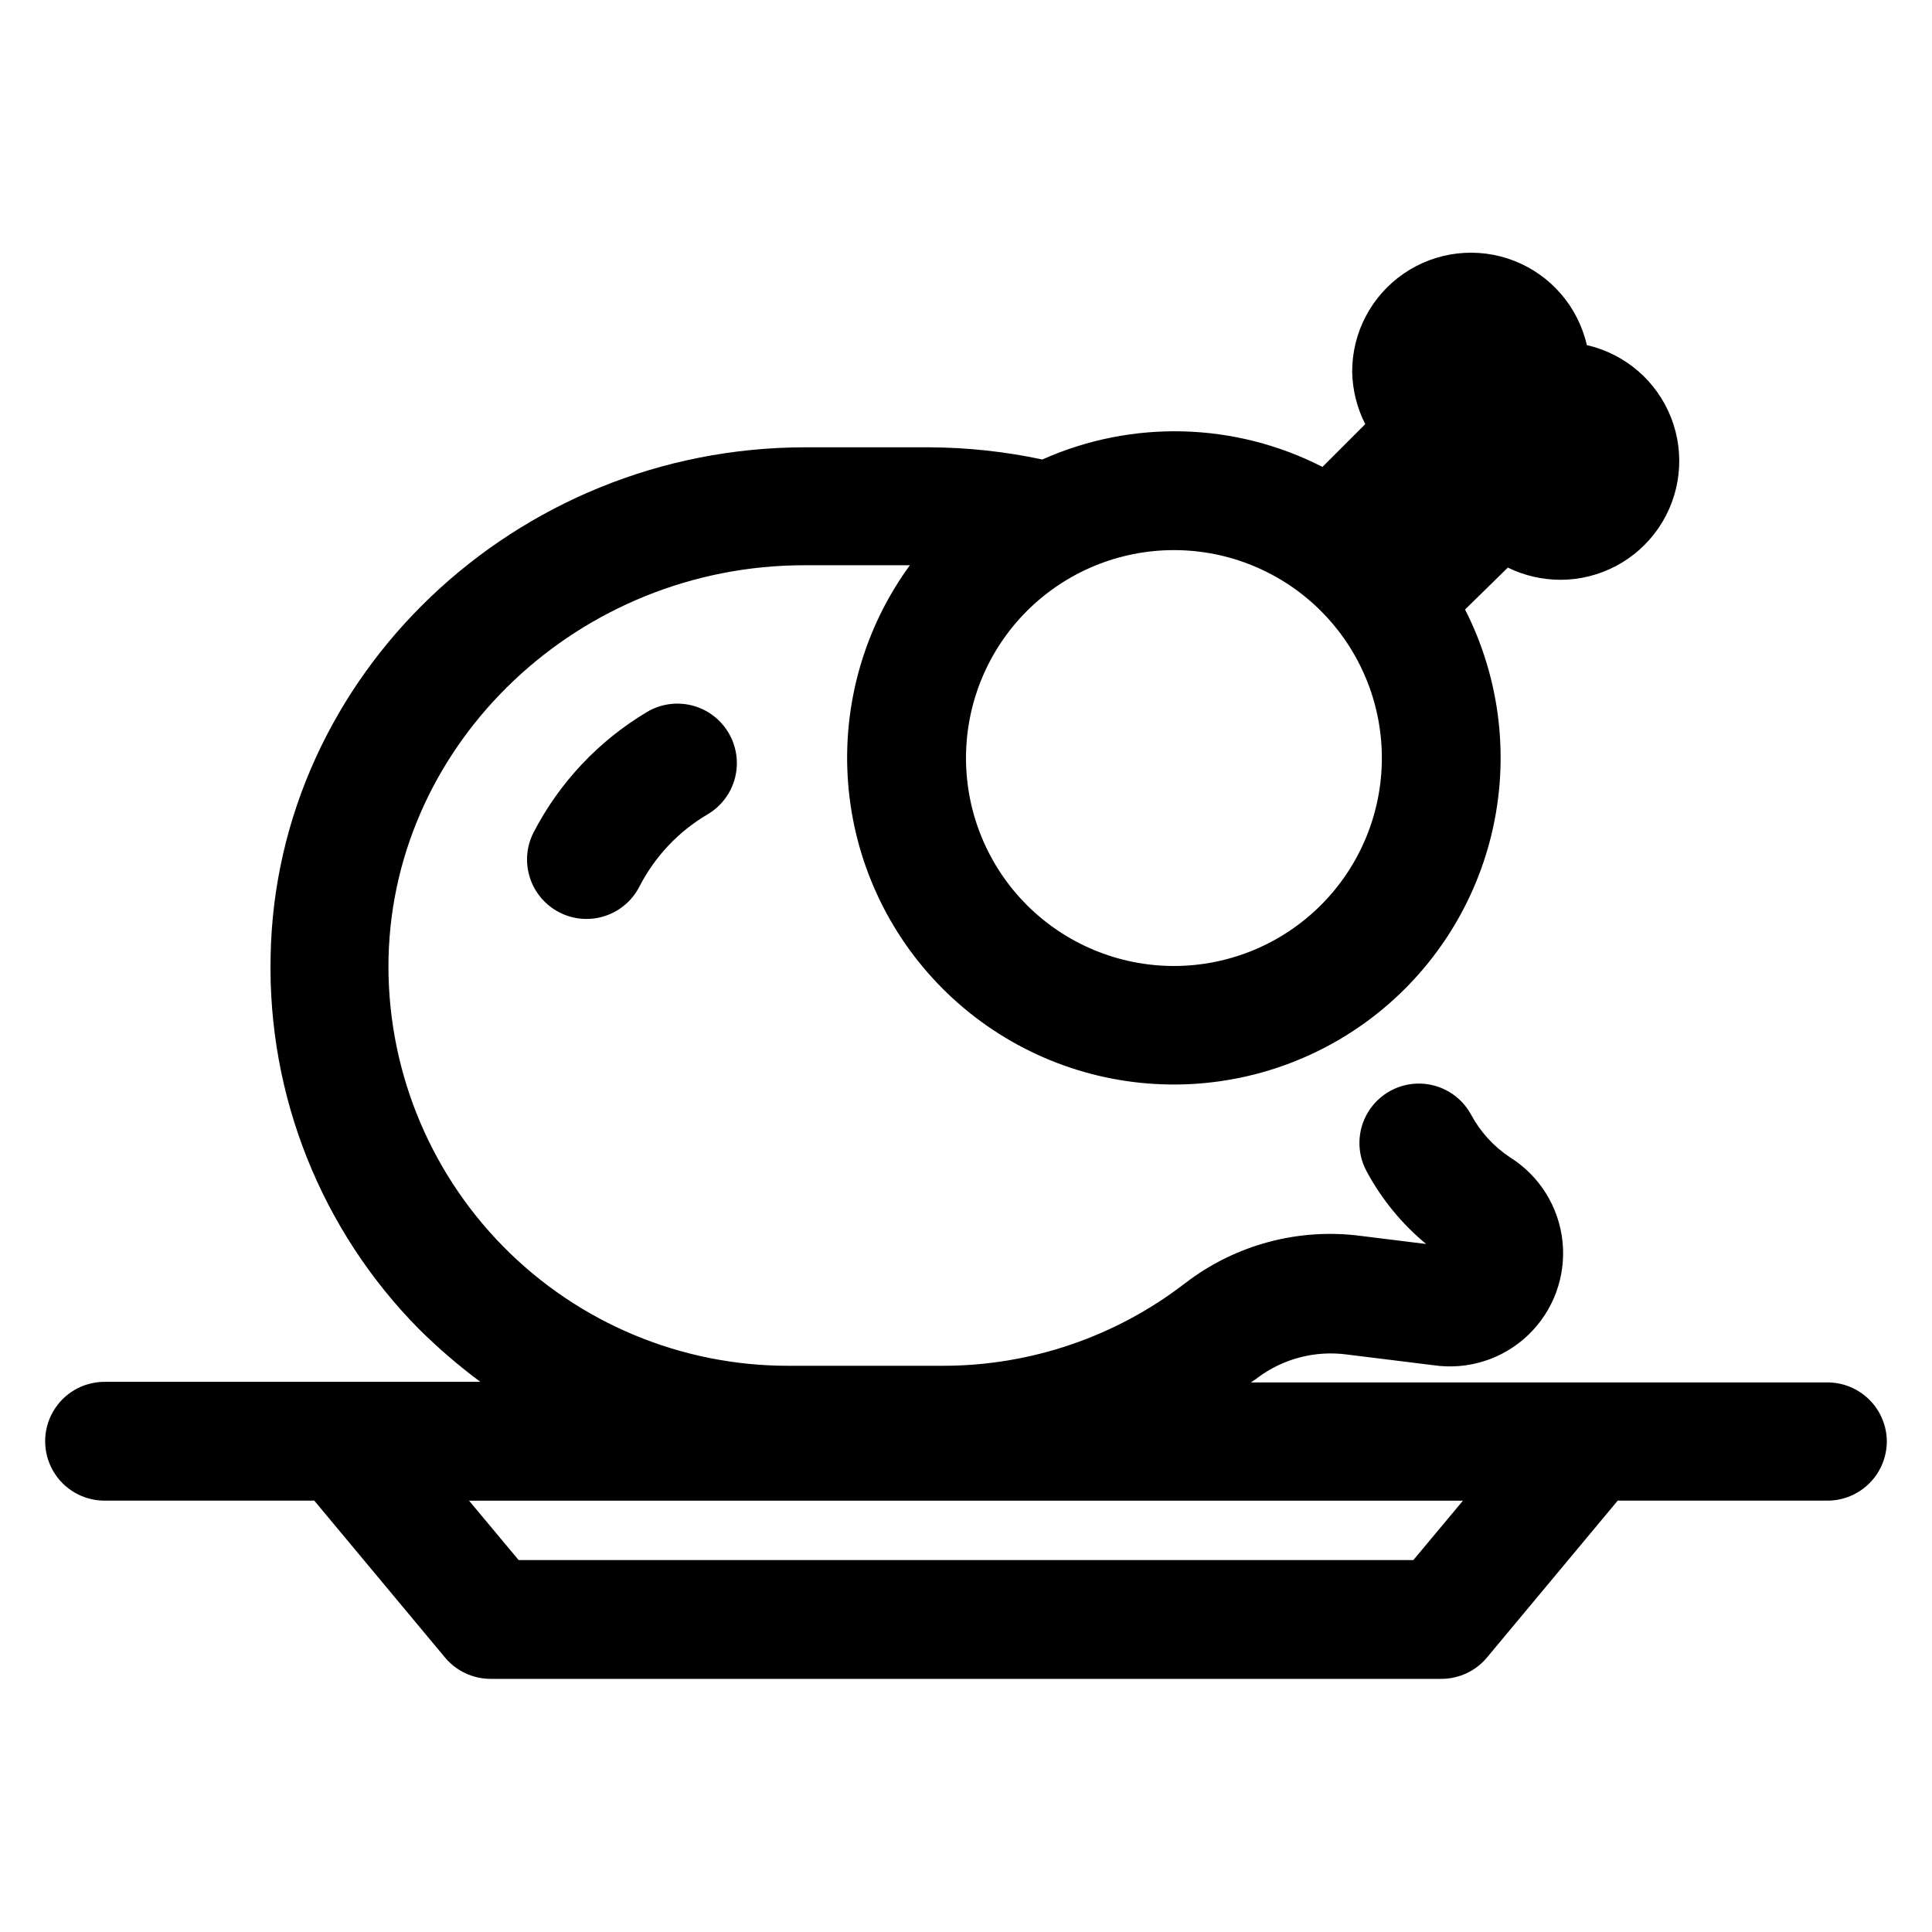
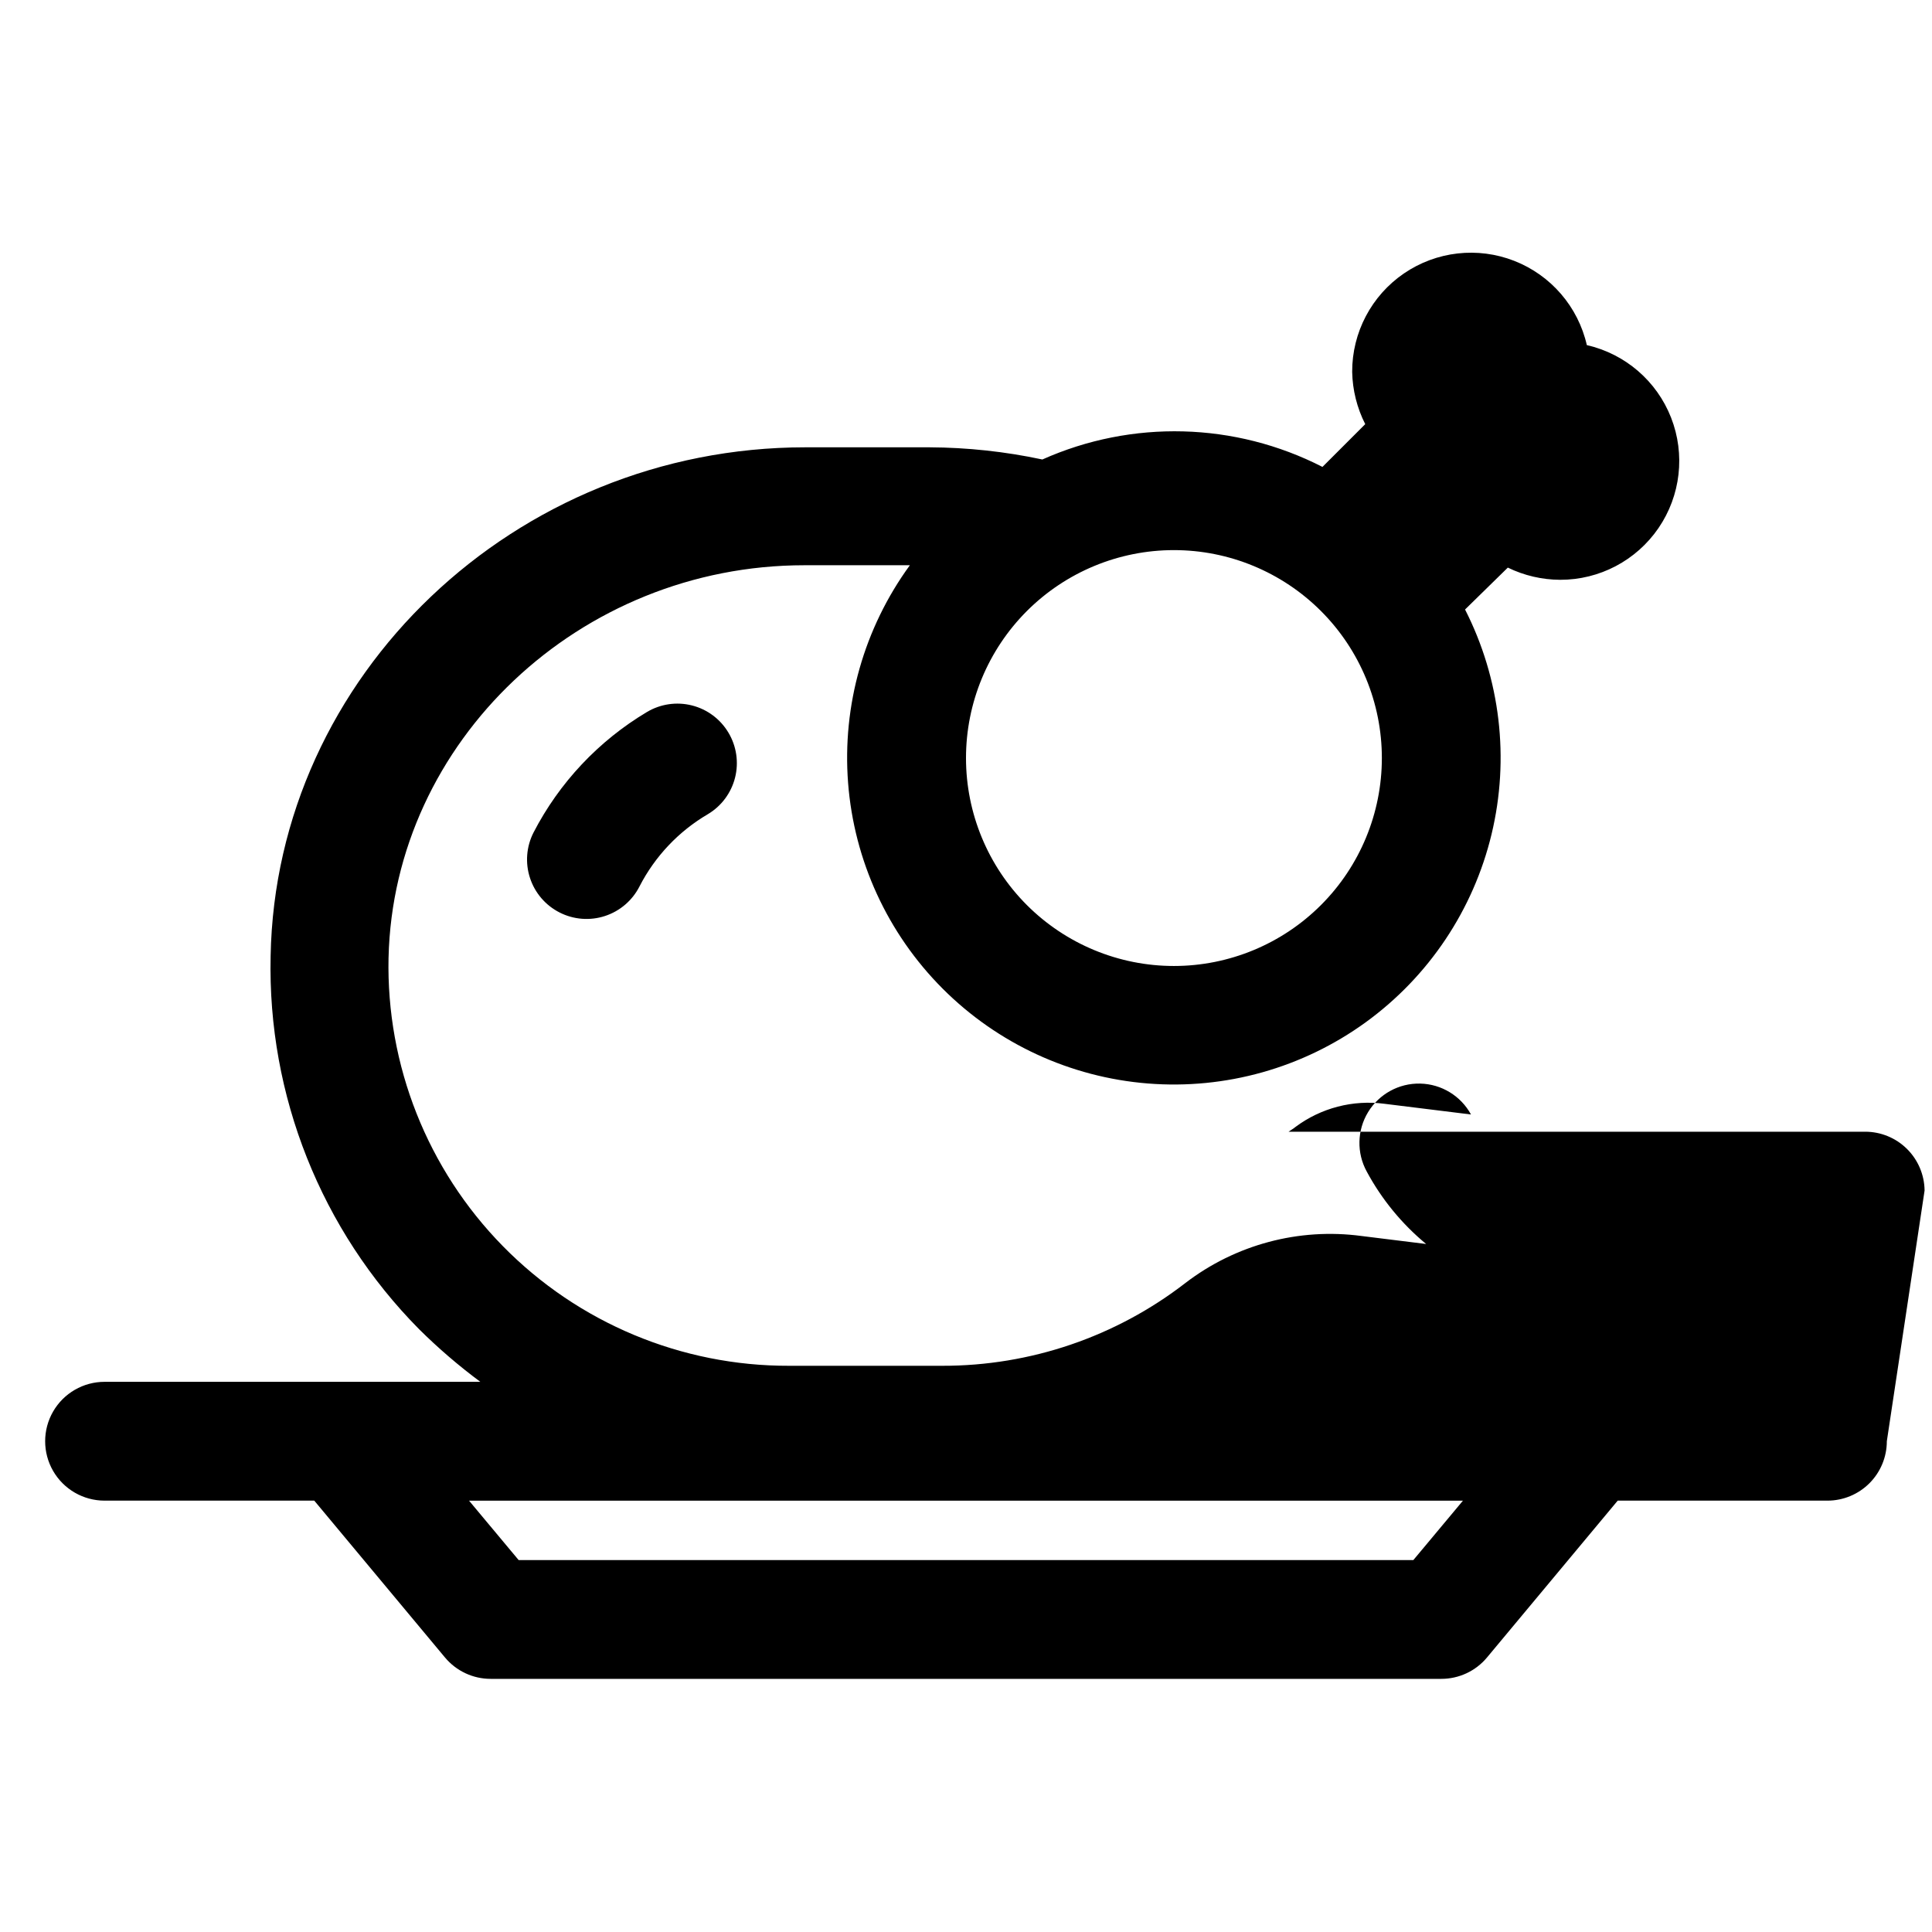
<svg xmlns="http://www.w3.org/2000/svg" fill="#000000" width="800px" height="800px" version="1.1" viewBox="144 144 512 512">
-   <path d="m337.02 338.12c2.16 3.586 2.801 7.891 1.781 11.953-1.02 4.062-3.613 7.551-7.215 9.695-7.727 4.531-14.004 11.164-18.105 19.129-1.887 3.727-5.18 6.555-9.152 7.852-3.973 1.301-8.297 0.969-12.023-0.926-3.727-1.887-6.555-5.18-7.852-9.152-1.301-3.973-0.969-8.297 0.926-12.023 6.844-13.25 17.262-24.32 30.07-31.961 3.582-2.133 7.863-2.762 11.906-1.742 4.047 1.016 7.519 3.598 9.664 7.176zm307.01 187.82c0 4.176-1.66 8.184-4.609 11.133-2.953 2.953-6.961 4.613-11.133 4.613h-55.578l-34.637 41.562c-2.996 3.598-7.441 5.676-12.125 5.668h-251.9c-4.684 0.008-9.125-2.07-12.125-5.668l-34.637-41.562h-55.574c-5.625 0-10.824-3-13.637-7.871-2.812-4.871-2.812-10.875 0-15.746s8.012-7.871 13.637-7.871h99.578c-5.727-4.254-11.148-8.91-16.215-13.934-25.98-26.262-40.184-61.941-39.359-98.871 1.34-74.312 64.785-134.85 141.7-134.85h32.906c10.055 0.047 20.078 1.129 29.914 3.227 23.766-10.617 51.062-9.895 74.23 1.969l11.336-11.336c-2.184-4.301-3.367-9.035-3.461-13.855-0.031-10.426 5.102-20.188 13.703-26.074 8.602-5.887 19.562-7.137 29.266-3.336 9.707 3.805 16.902 12.16 19.219 22.324 10.164 2.316 18.523 9.512 22.324 19.219 3.801 9.707 2.551 20.664-3.336 29.266-5.887 8.602-15.648 13.734-26.074 13.707-4.801-0.023-9.535-1.125-13.852-3.231l-11.336 11.102c9.359 18.379 11.848 39.496 7.023 59.551-4.824 20.051-16.648 37.723-33.344 49.836-16.695 12.109-37.168 17.863-57.727 16.223-20.559-1.637-39.859-10.562-54.426-25.164-14.566-14.605-23.441-33.926-25.027-54.492-1.59-20.562 4.219-41.02 16.371-57.684h-27.945c-59.59 0-108.87 46.68-110.21 103.99h-0.004c-0.613 28.531 10.312 56.102 30.305 76.461 19.992 20.363 47.355 31.793 75.891 31.703h40.539c23.336 0.043 46.02-7.684 64.473-21.965 13.27-10.164 30.035-14.641 46.602-12.438l17.16 2.125h0.004c-6.441-5.324-11.785-11.848-15.746-19.207-2.699-4.934-2.562-10.938 0.363-15.742 2.926-4.809 8.191-7.688 13.816-7.559s10.75 3.25 13.453 8.188c2.449 4.57 5.992 8.465 10.312 11.336 7.856 4.906 13.004 13.168 13.949 22.383 0.945 9.215-2.422 18.348-9.121 24.746-6.699 6.398-15.977 9.34-25.141 7.973l-22.906-2.832c-8.371-1.113-16.848 1.09-23.617 6.141-0.551 0.473-1.18 0.789-1.812 1.258h152.8c4.148 0 8.129 1.637 11.074 4.555 2.949 2.922 4.625 6.883 4.668 11.031zm-244.03-181.05c0 14.613 5.805 28.629 16.137 38.965 10.336 10.332 24.352 16.141 38.965 16.141 14.617 0 28.633-5.809 38.965-16.141 10.336-10.336 16.141-24.352 16.141-38.965s-5.805-28.629-16.141-38.965c-10.332-10.332-24.348-16.141-38.965-16.141-14.613 0-28.629 5.809-38.965 16.141-10.332 10.336-16.137 24.352-16.137 38.965zm131.7 196.8h-263.4l13.145 15.742h237.11z" />
+   <path d="m337.02 338.12c2.16 3.586 2.801 7.891 1.781 11.953-1.02 4.062-3.613 7.551-7.215 9.695-7.727 4.531-14.004 11.164-18.105 19.129-1.887 3.727-5.18 6.555-9.152 7.852-3.973 1.301-8.297 0.969-12.023-0.926-3.727-1.887-6.555-5.18-7.852-9.152-1.301-3.973-0.969-8.297 0.926-12.023 6.844-13.25 17.262-24.32 30.07-31.961 3.582-2.133 7.863-2.762 11.906-1.742 4.047 1.016 7.519 3.598 9.664 7.176zm307.01 187.82c0 4.176-1.66 8.184-4.609 11.133-2.953 2.953-6.961 4.613-11.133 4.613h-55.578l-34.637 41.562c-2.996 3.598-7.441 5.676-12.125 5.668h-251.9c-4.684 0.008-9.125-2.07-12.125-5.668l-34.637-41.562h-55.574c-5.625 0-10.824-3-13.637-7.871-2.812-4.871-2.812-10.875 0-15.746s8.012-7.871 13.637-7.871h99.578c-5.727-4.254-11.148-8.91-16.215-13.934-25.98-26.262-40.184-61.941-39.359-98.871 1.34-74.312 64.785-134.85 141.7-134.85h32.906c10.055 0.047 20.078 1.129 29.914 3.227 23.766-10.617 51.062-9.895 74.23 1.969l11.336-11.336c-2.184-4.301-3.367-9.035-3.461-13.855-0.031-10.426 5.102-20.188 13.703-26.074 8.602-5.887 19.562-7.137 29.266-3.336 9.707 3.805 16.902 12.16 19.219 22.324 10.164 2.316 18.523 9.512 22.324 19.219 3.801 9.707 2.551 20.664-3.336 29.266-5.887 8.602-15.648 13.734-26.074 13.707-4.801-0.023-9.535-1.125-13.852-3.231l-11.336 11.102c9.359 18.379 11.848 39.496 7.023 59.551-4.824 20.051-16.648 37.723-33.344 49.836-16.695 12.109-37.168 17.863-57.727 16.223-20.559-1.637-39.859-10.562-54.426-25.164-14.566-14.605-23.441-33.926-25.027-54.492-1.59-20.562 4.219-41.02 16.371-57.684h-27.945c-59.59 0-108.87 46.68-110.21 103.99h-0.004c-0.613 28.531 10.312 56.102 30.305 76.461 19.992 20.363 47.355 31.793 75.891 31.703h40.539c23.336 0.043 46.02-7.684 64.473-21.965 13.27-10.164 30.035-14.641 46.602-12.438l17.16 2.125h0.004c-6.441-5.324-11.785-11.848-15.746-19.207-2.699-4.934-2.562-10.938 0.363-15.742 2.926-4.809 8.191-7.688 13.816-7.559s10.75 3.25 13.453 8.188l-22.906-2.832c-8.371-1.113-16.848 1.09-23.617 6.141-0.551 0.473-1.18 0.789-1.812 1.258h152.8c4.148 0 8.129 1.637 11.074 4.555 2.949 2.922 4.625 6.883 4.668 11.031zm-244.03-181.05c0 14.613 5.805 28.629 16.137 38.965 10.336 10.332 24.352 16.141 38.965 16.141 14.617 0 28.633-5.809 38.965-16.141 10.336-10.336 16.141-24.352 16.141-38.965s-5.805-28.629-16.141-38.965c-10.332-10.332-24.348-16.141-38.965-16.141-14.613 0-28.629 5.809-38.965 16.141-10.332 10.336-16.137 24.352-16.137 38.965zm131.7 196.8h-263.4l13.145 15.742h237.11z" />
</svg>